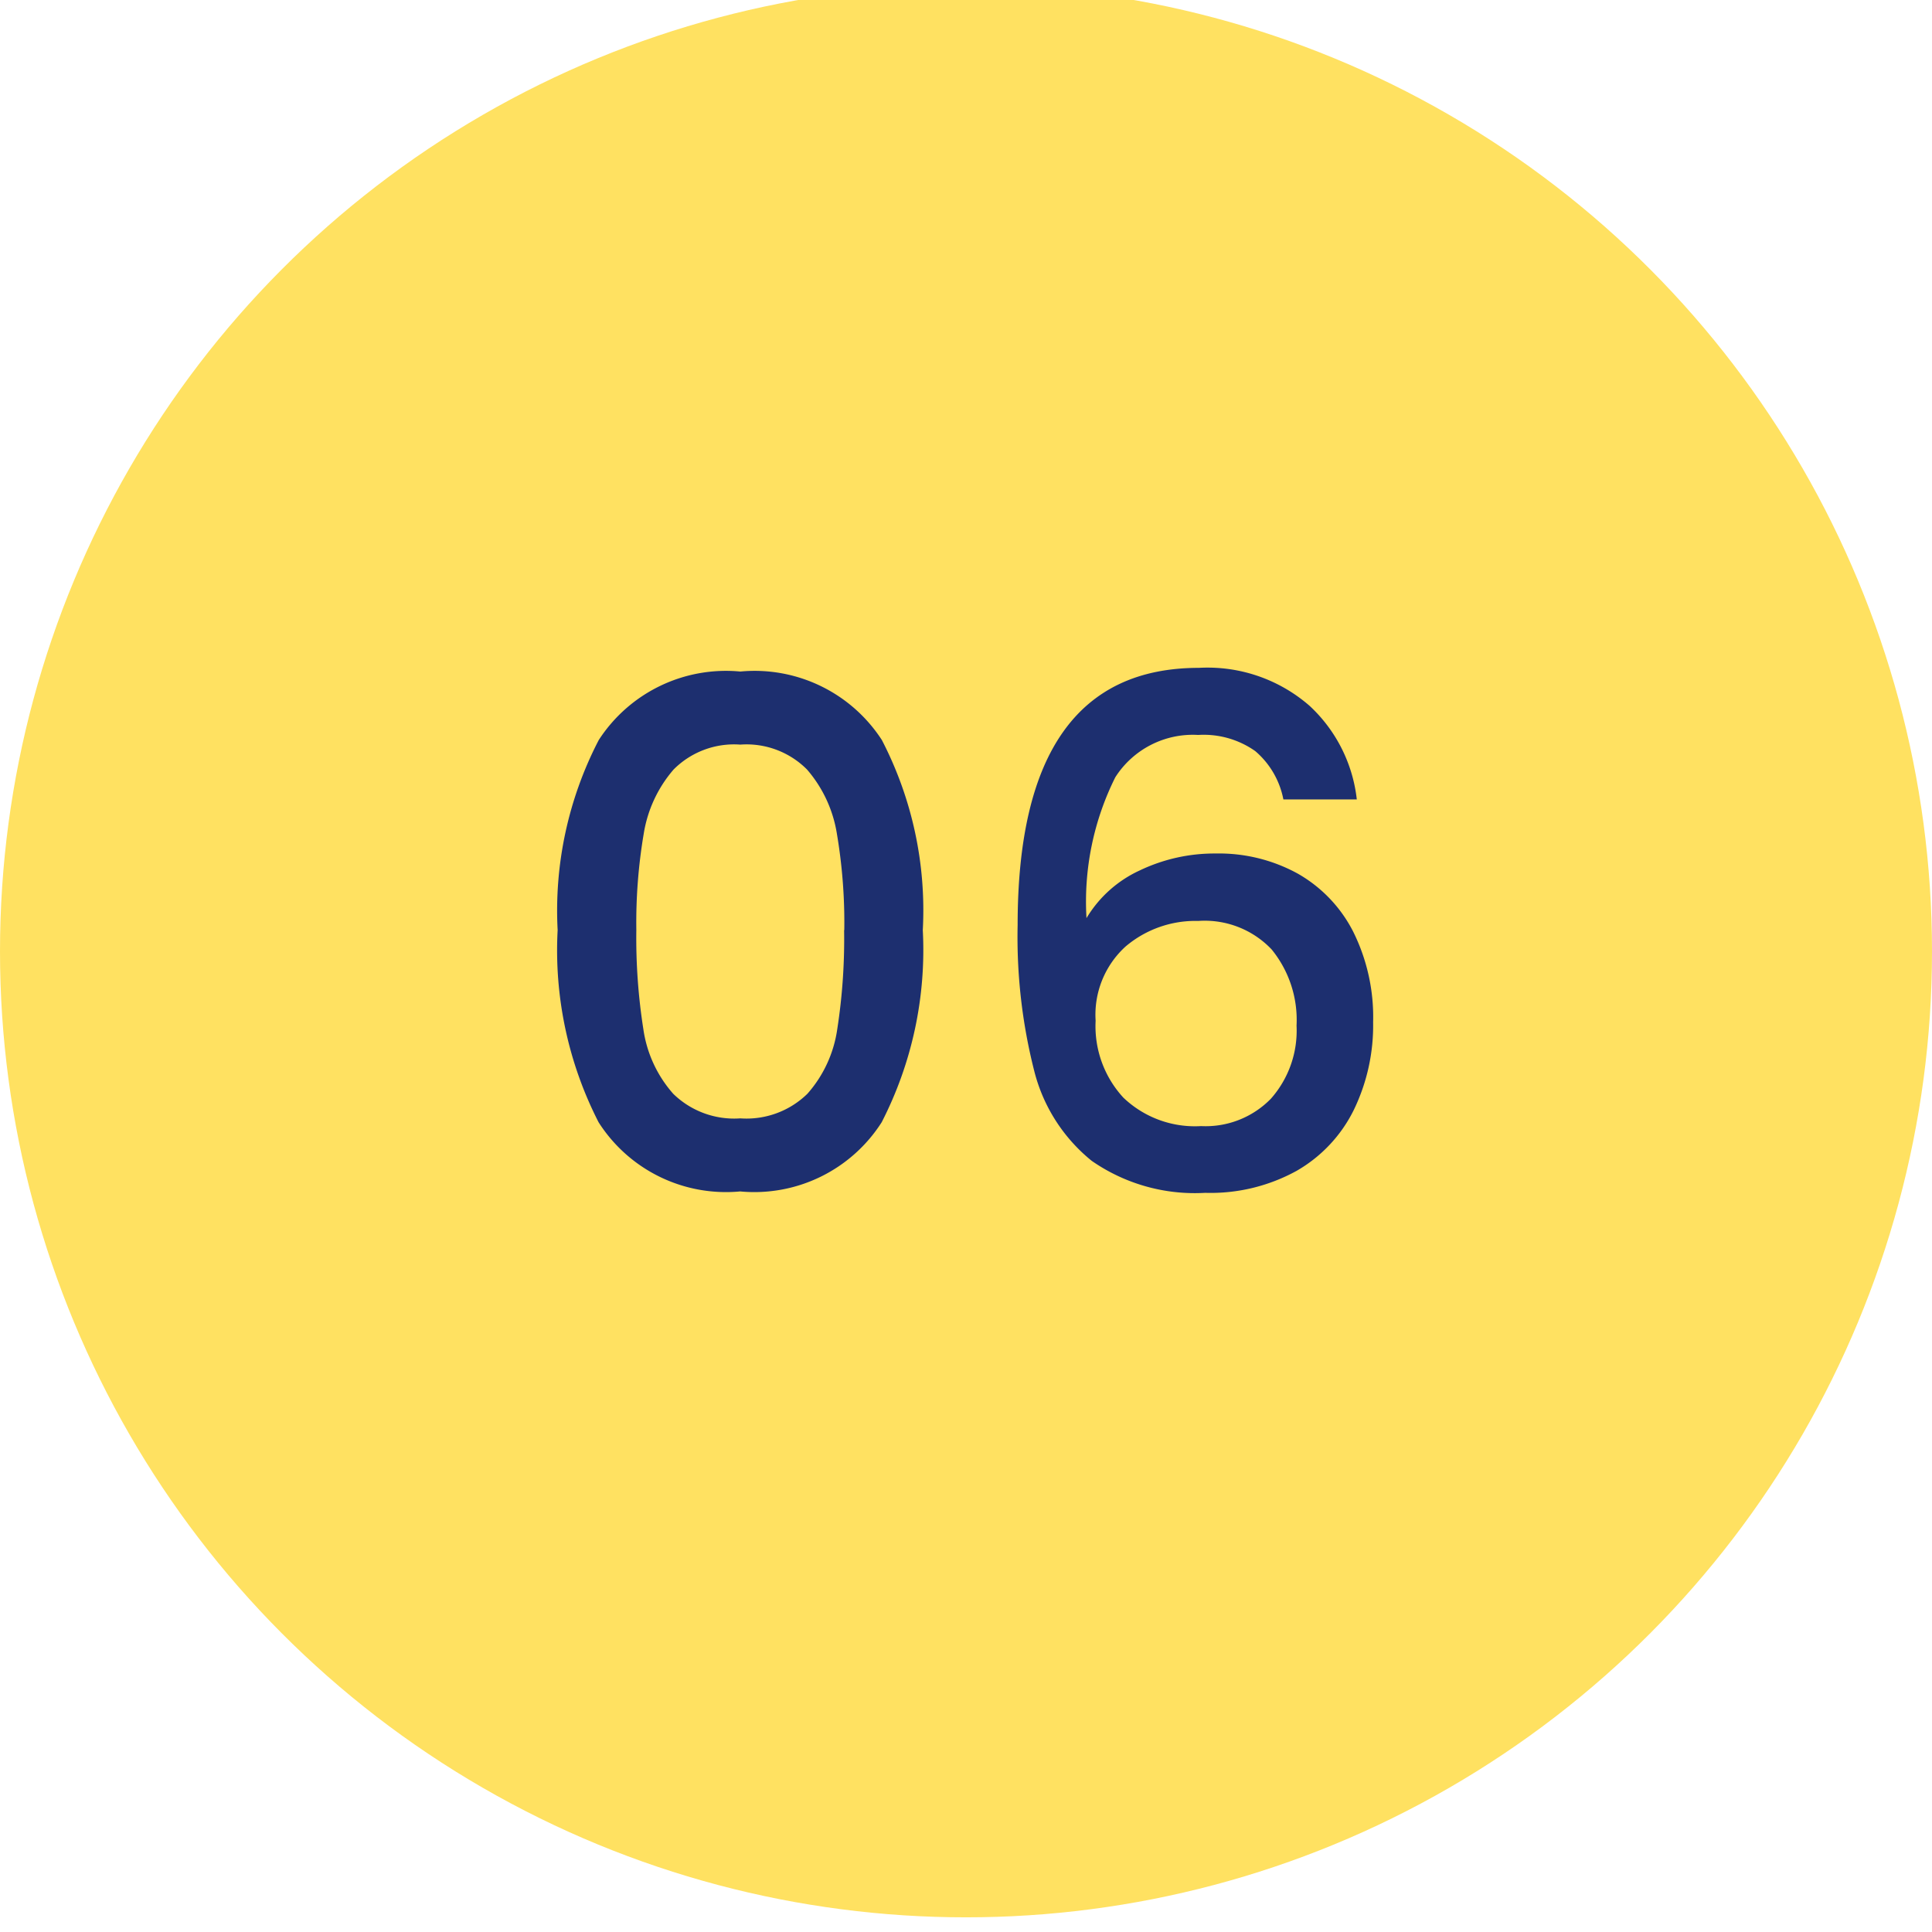
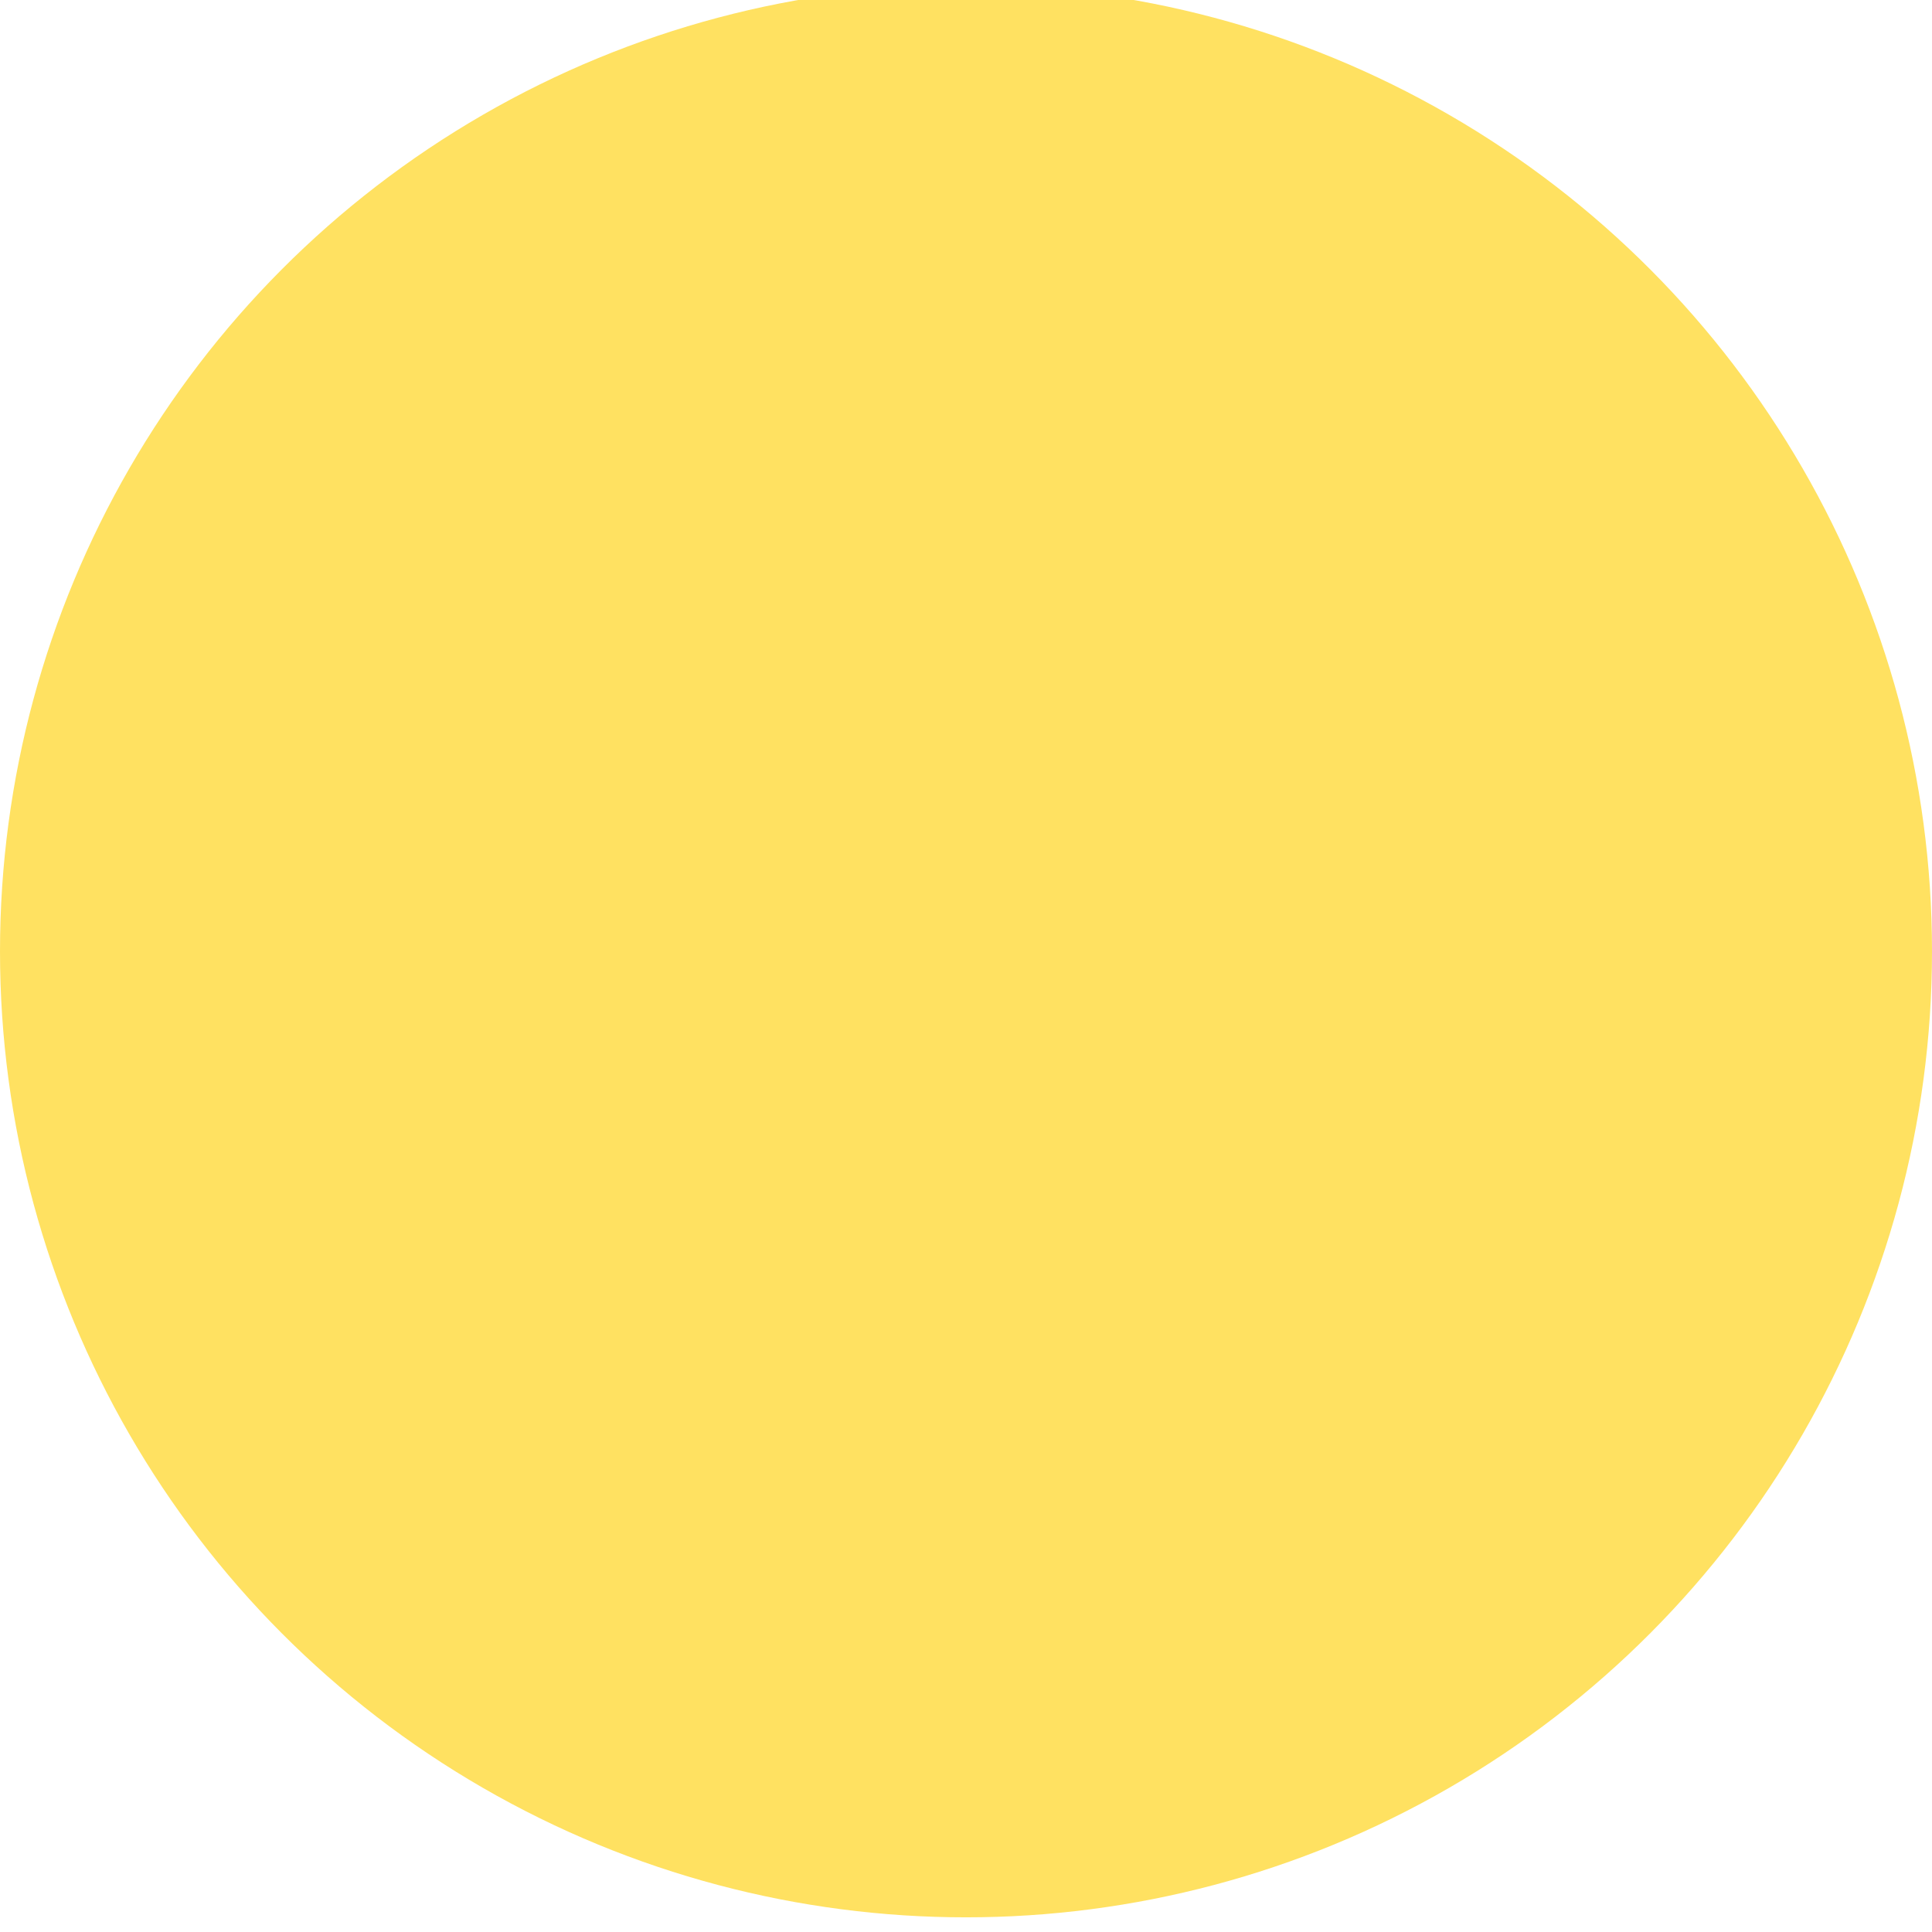
<svg xmlns="http://www.w3.org/2000/svg" width="44" height="44" viewBox="0 0 44 44">
  <defs>
    <clipPath id="clip-Icon-06">
      <rect width="44" height="44" />
    </clipPath>
  </defs>
  <g id="Icon-06" clip-path="url(#clip-Icon-06)">
    <g id="Groupe_8621" data-name="Groupe 8621" transform="translate(-3870 16832)">
      <circle id="Ellipse_398" data-name="Ellipse 398" cx="22" cy="22" r="22" transform="translate(3870 -16832.334)" fill="#ffe161" />
-       <path id="Tracé_9850" data-name="Tracé 9850" d="M-9.3-5.984a8.425,8.425,0,0,1,.936-4.328,3.452,3.452,0,0,1,3.224-1.56,3.452,3.452,0,0,1,3.224,1.56A8.425,8.425,0,0,1-.984-5.984,8.591,8.591,0,0,1-1.92-1.608,3.441,3.441,0,0,1-5.144-.032,3.441,3.441,0,0,1-8.368-1.608,8.591,8.591,0,0,1-9.3-5.984Zm6.528,0a12.131,12.131,0,0,0-.168-2.192,2.944,2.944,0,0,0-.68-1.464,1.942,1.942,0,0,0-1.52-.568,1.942,1.942,0,0,0-1.52.568,2.944,2.944,0,0,0-.68,1.464,12.131,12.131,0,0,0-.168,2.192,13.358,13.358,0,0,0,.16,2.256,2.823,2.823,0,0,0,.68,1.472,1.984,1.984,0,0,0,1.528.56,1.984,1.984,0,0,0,1.528-.56,2.823,2.823,0,0,0,.68-1.472A13.358,13.358,0,0,0-2.776-5.984Zm10-2.976a1.923,1.923,0,0,0-.64-1.1,2.037,2.037,0,0,0-1.3-.368A2.094,2.094,0,0,0,3.4-9.464a6.342,6.342,0,0,0-.656,3.208A2.752,2.752,0,0,1,3.96-7.344a3.941,3.941,0,0,1,1.728-.384,3.727,3.727,0,0,1,1.864.456,3.18,3.18,0,0,1,1.264,1.32,4.367,4.367,0,0,1,.456,2.064,4.412,4.412,0,0,1-.44,2A3.262,3.262,0,0,1,7.528-.5a4.06,4.06,0,0,1-2.08.5A4.112,4.112,0,0,1,2.864-.728,3.835,3.835,0,0,1,1.552-2.784,12.365,12.365,0,0,1,1.176-6.1q0-5.856,4.128-5.856a3.534,3.534,0,0,1,2.52.864A3.423,3.423,0,0,1,8.9-8.96ZM5.288-6.192a2.455,2.455,0,0,0-1.656.584,2.1,2.1,0,0,0-.68,1.688,2.4,2.4,0,0,0,.632,1.752,2.356,2.356,0,0,0,1.768.648,2.075,2.075,0,0,0,1.592-.624,2.337,2.337,0,0,0,.584-1.664A2.54,2.54,0,0,0,6.96-5.544,2.1,2.1,0,0,0,5.288-6.192Z" transform="translate(3892 -16804.834)" fill="#1d2f6f" />
    </g>
  </g>
</svg>